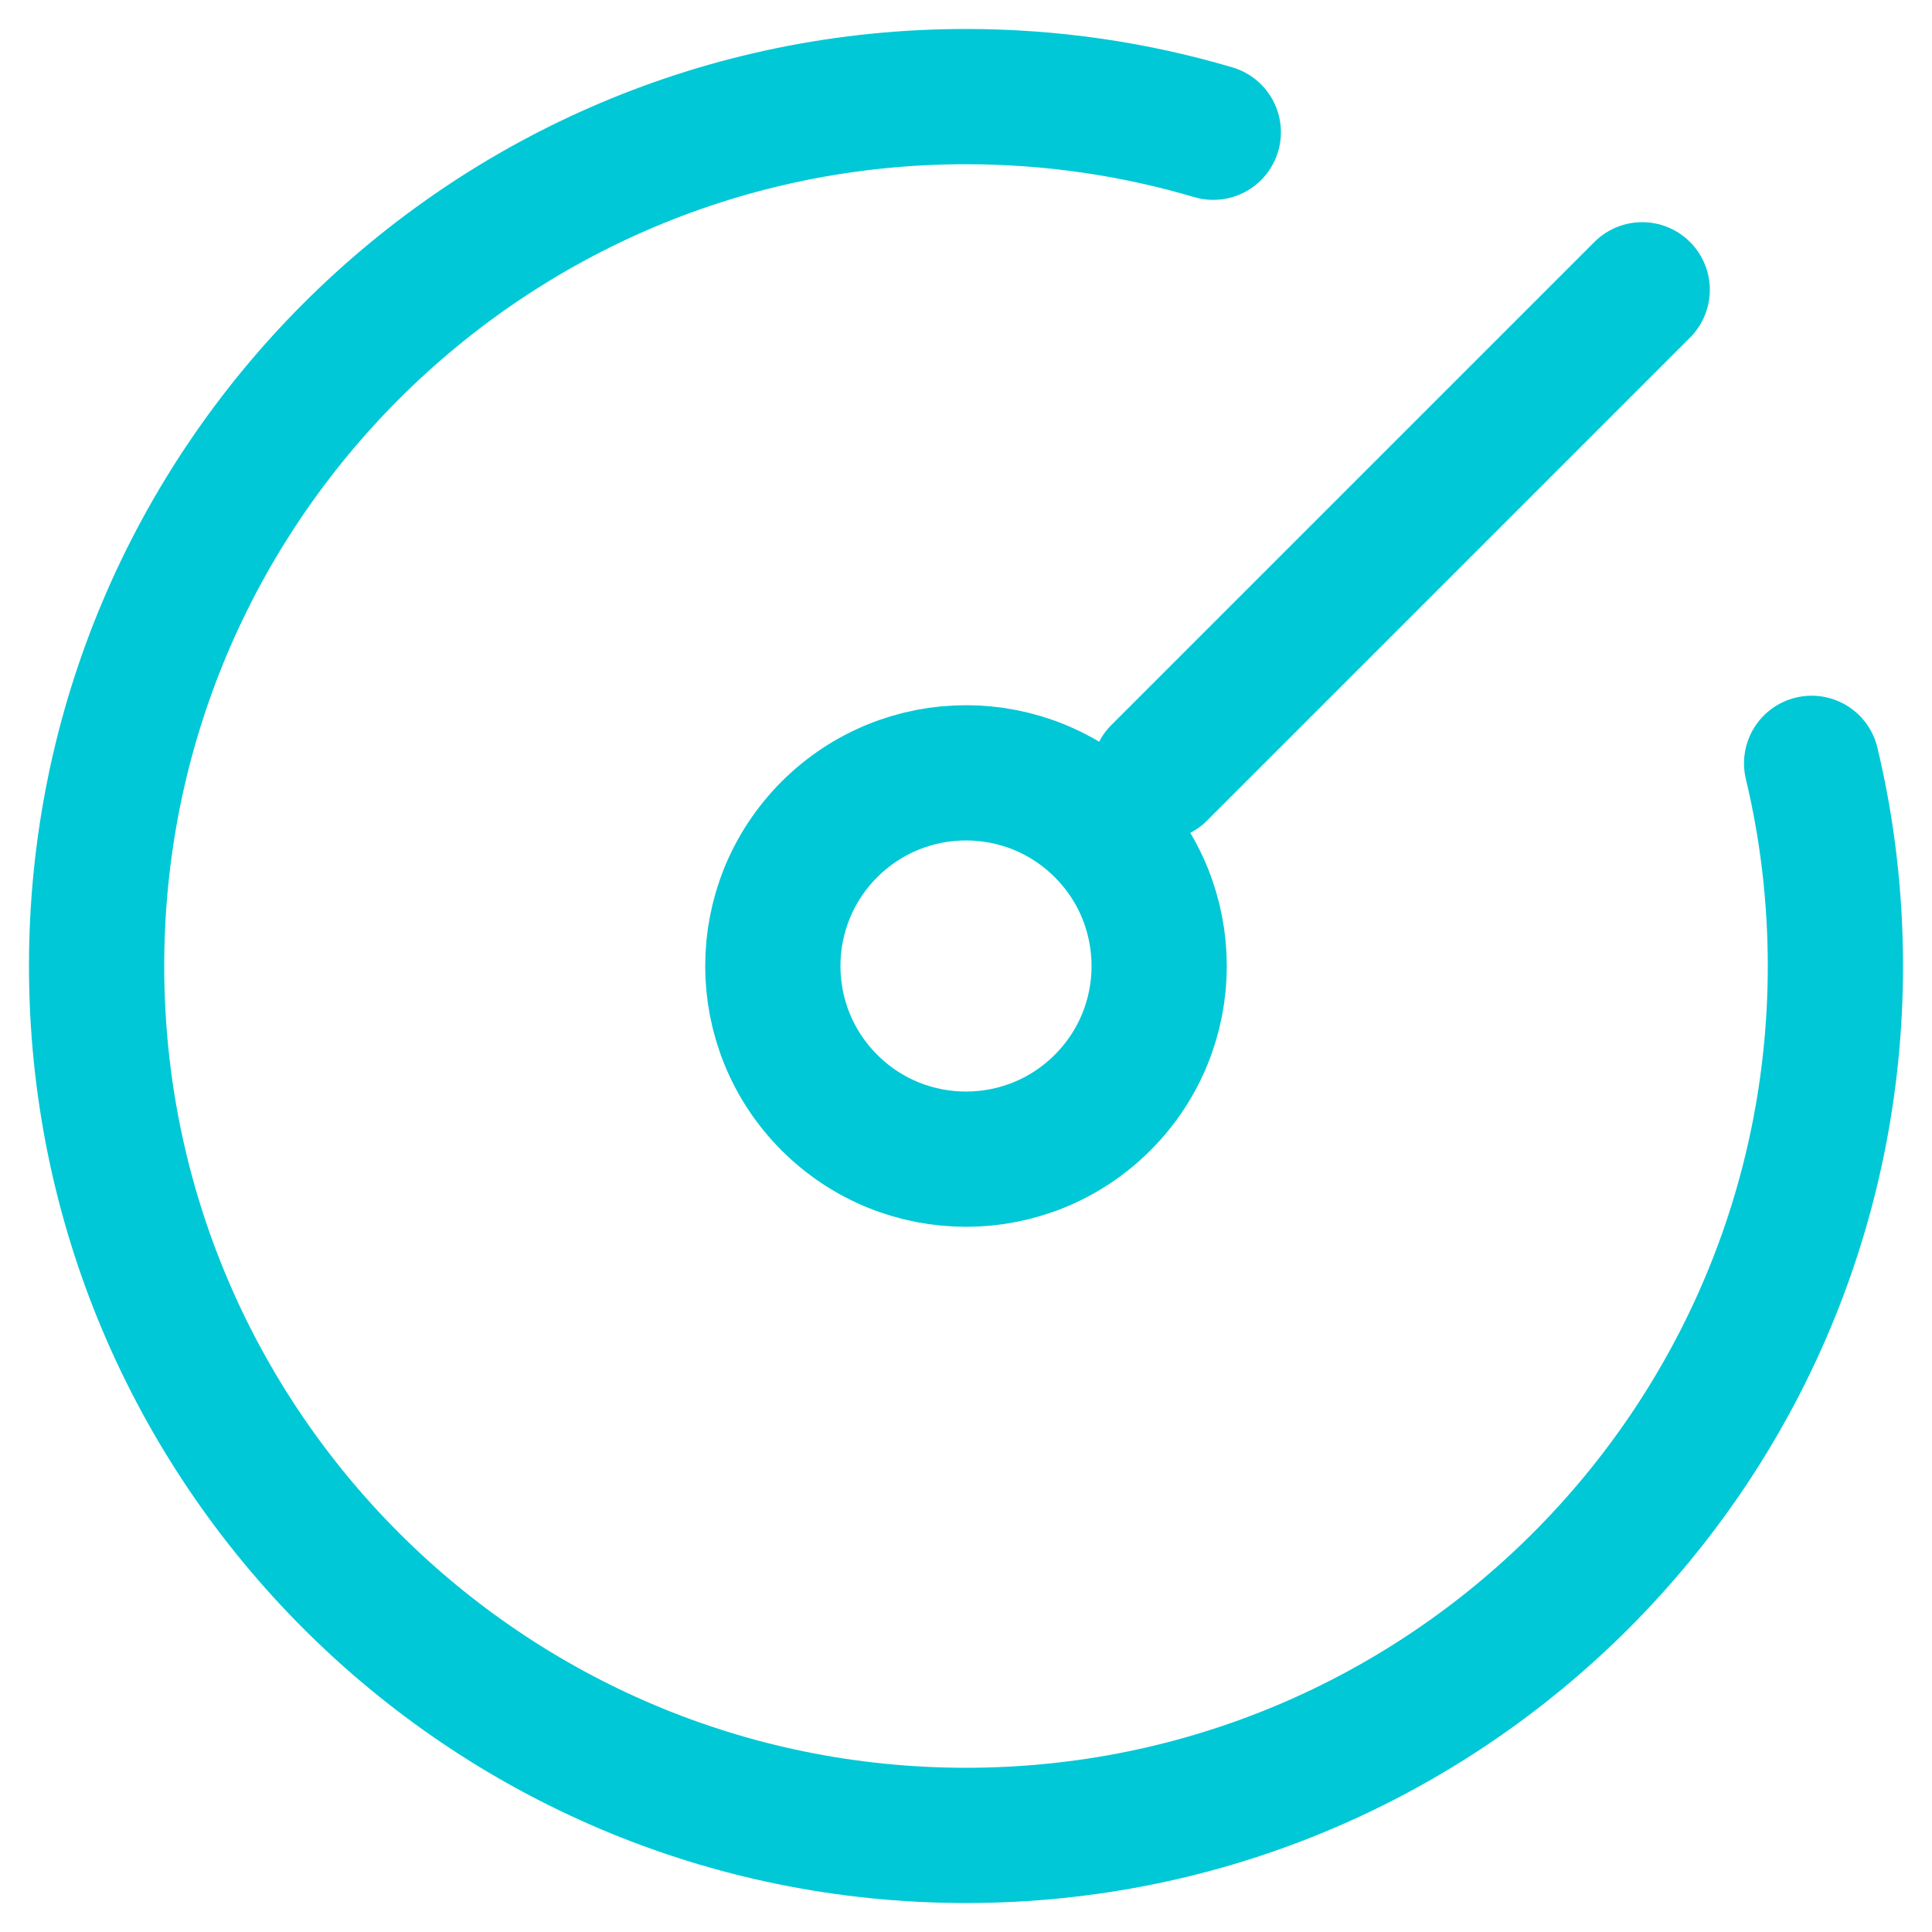
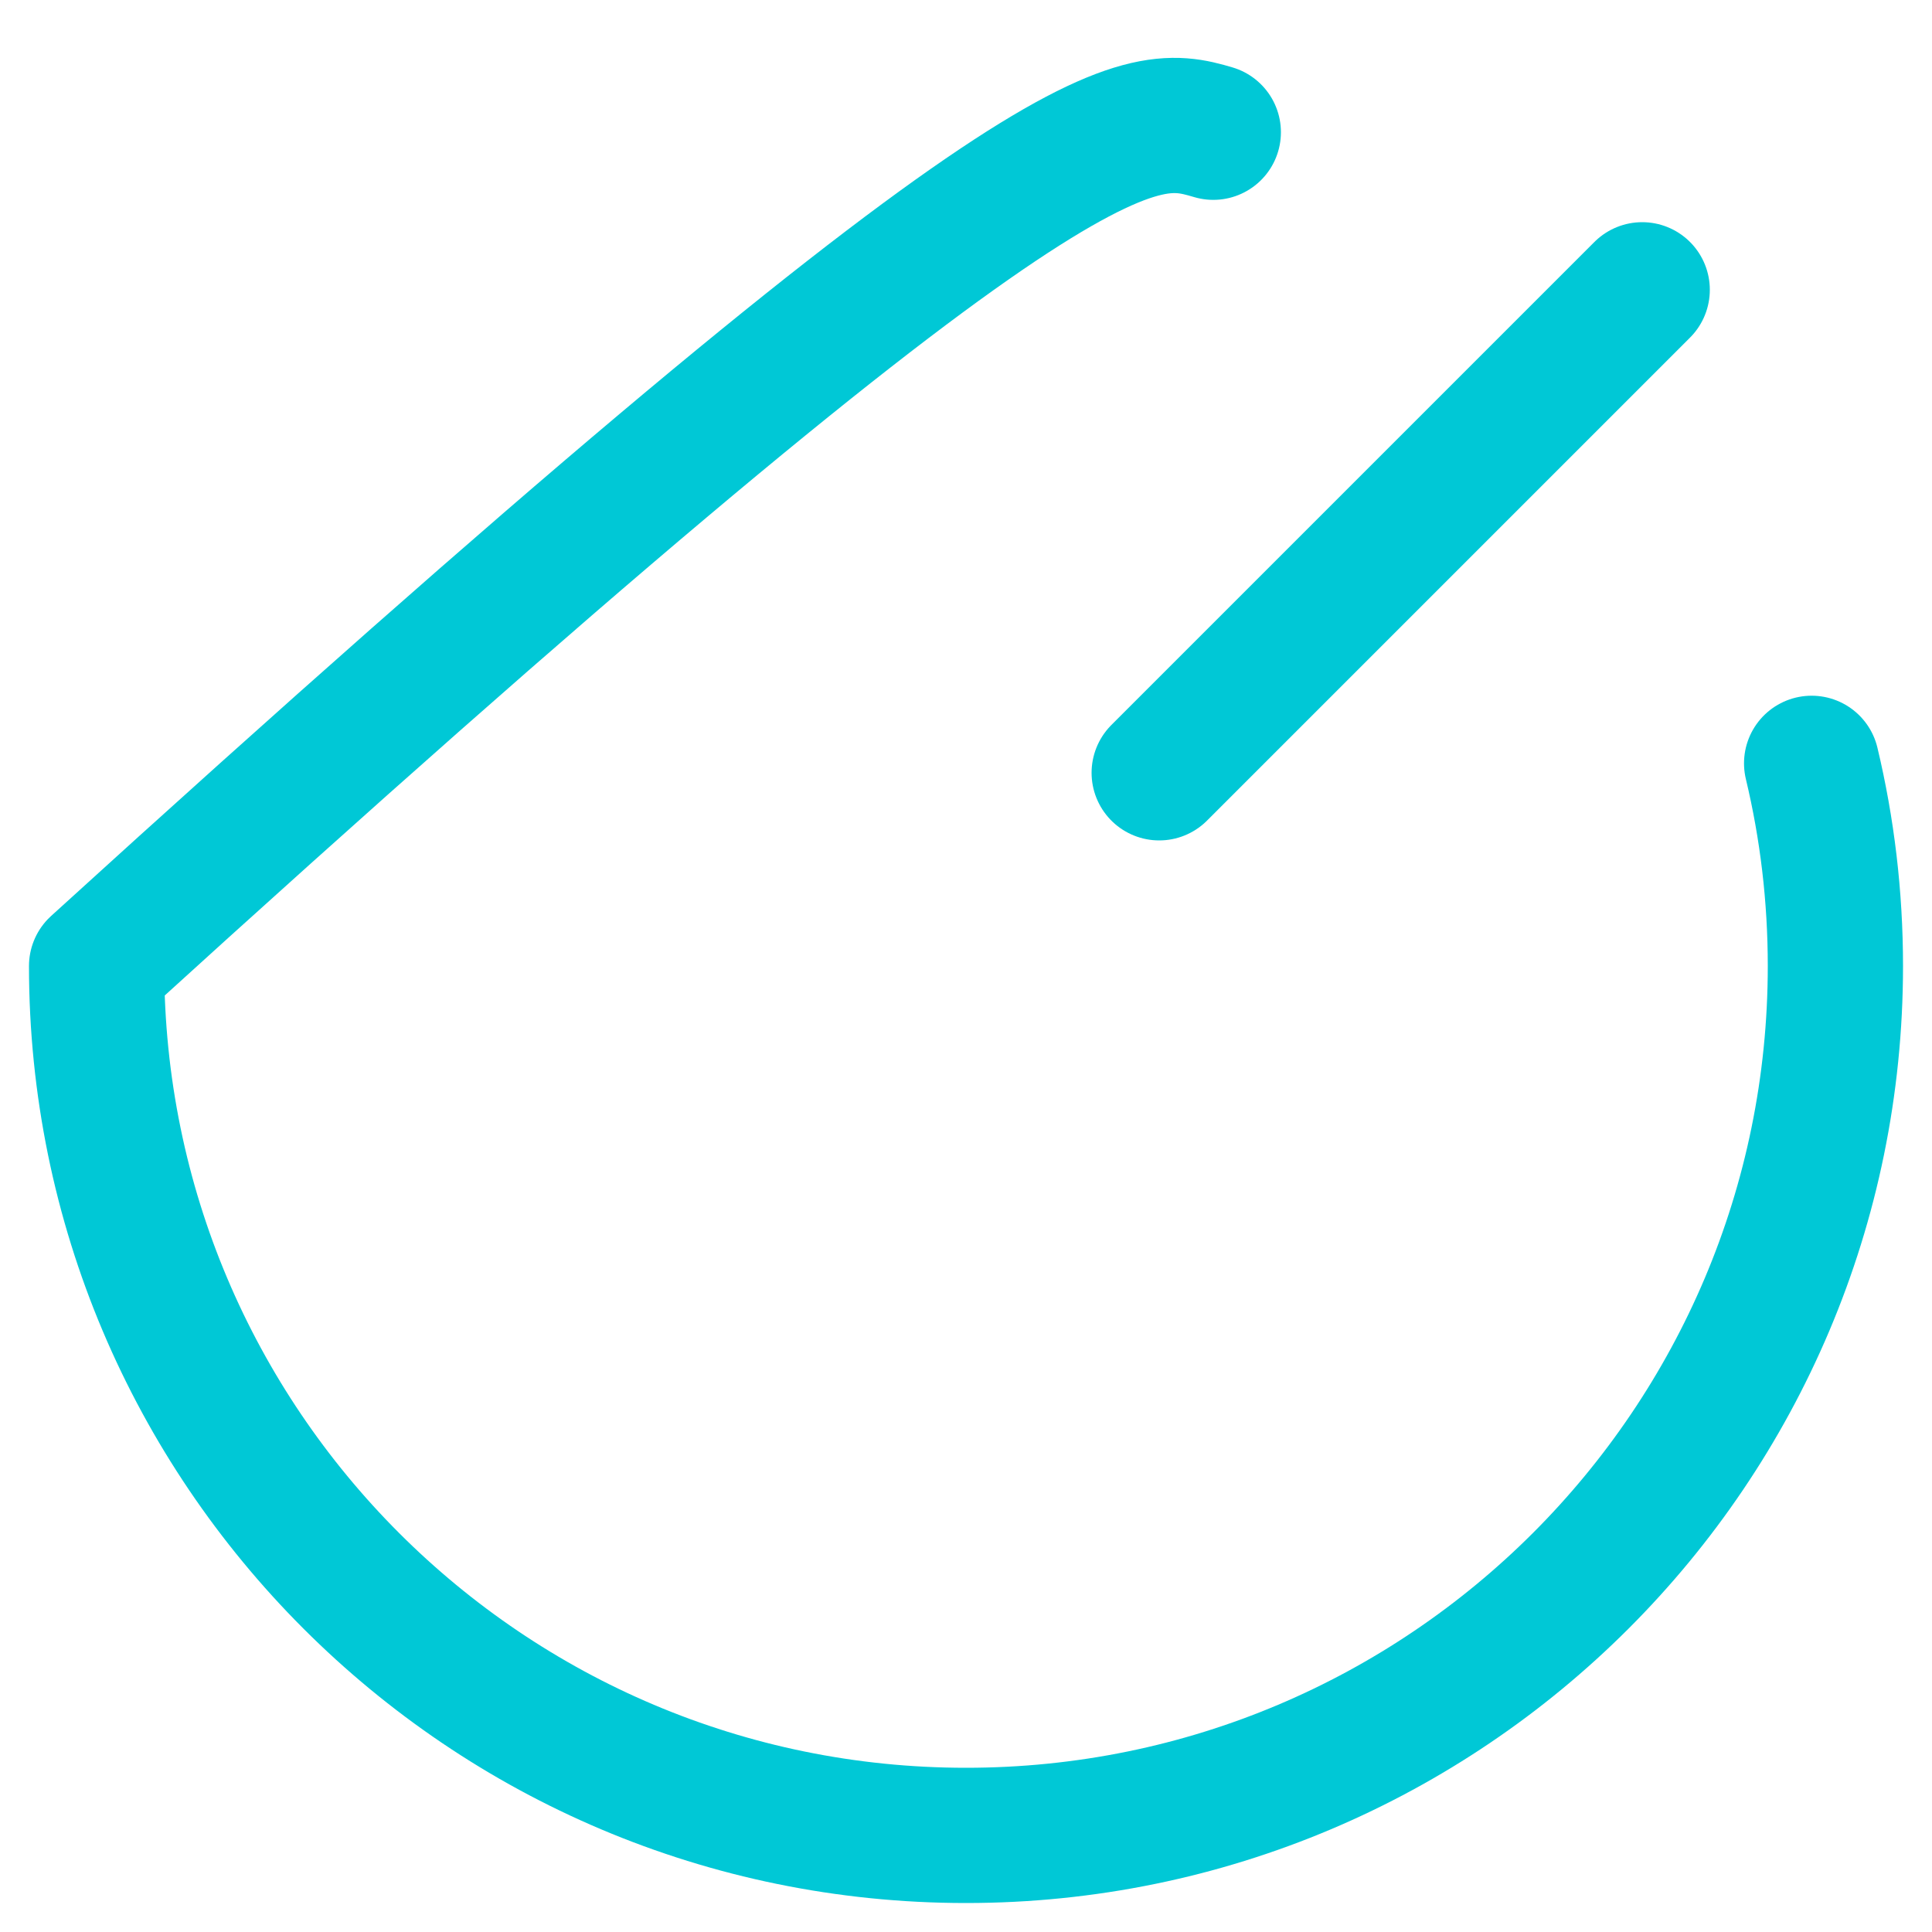
<svg xmlns="http://www.w3.org/2000/svg" width="64px" height="64px" viewBox="0 0 20.00 20.00" version="1.1" fill="#4cc4cd" stroke="#4cc4cd">
  <g id="SVGRepo_bgCarrier" stroke-width="0" />
  <g id="SVGRepo_tracerCarrier" stroke-linecap="round" stroke-linejoin="round" stroke="#CCCCCC" stroke-width="0.52" />
  <g id="SVGRepo_iconCarrier">
    <title>action / 48 - action, dashboard, speed, monitor, activity icon</title>
    <g id="Free-Icons" stroke-width="1.4" fill="none" fill-rule="evenodd" stroke-linecap="round" stroke-linejoin="round">
      <g transform="translate(-673, -230)" id="Group" stroke="#00c8d6" stroke-width="1.4">
        <g transform="translate(671, 228)" id="Shape">
-           <path d="M10.586,13.414 C9.805,12.633 9.805,11.367 10.586,10.586 C11.367,9.805 12.633,9.805 13.414,10.586 C14.195,11.367 14.195,12.633 13.414,13.414 C12.633,14.195 11.367,14.195 10.586,13.414 Z"> </path>
-           <path d="M20.754,9.902 C20.915,10.575 21,11.278 21,12 C21,16.971 16.971,21 12,21 C7.029,21 3,16.971 3,12 C3,7.029 7.029,3 12,3 C12.889,3 13.749,3.129 14.56,3.369"> </path>
+           <path d="M20.754,9.902 C20.915,10.575 21,11.278 21,12 C21,16.971 16.971,21 12,21 C7.029,21 3,16.971 3,12 C12.889,3 13.749,3.129 14.56,3.369"> </path>
          <line x1="14" y1="10" x2="19" y2="5"> </line>
        </g>
      </g>
    </g>
  </g>
</svg>